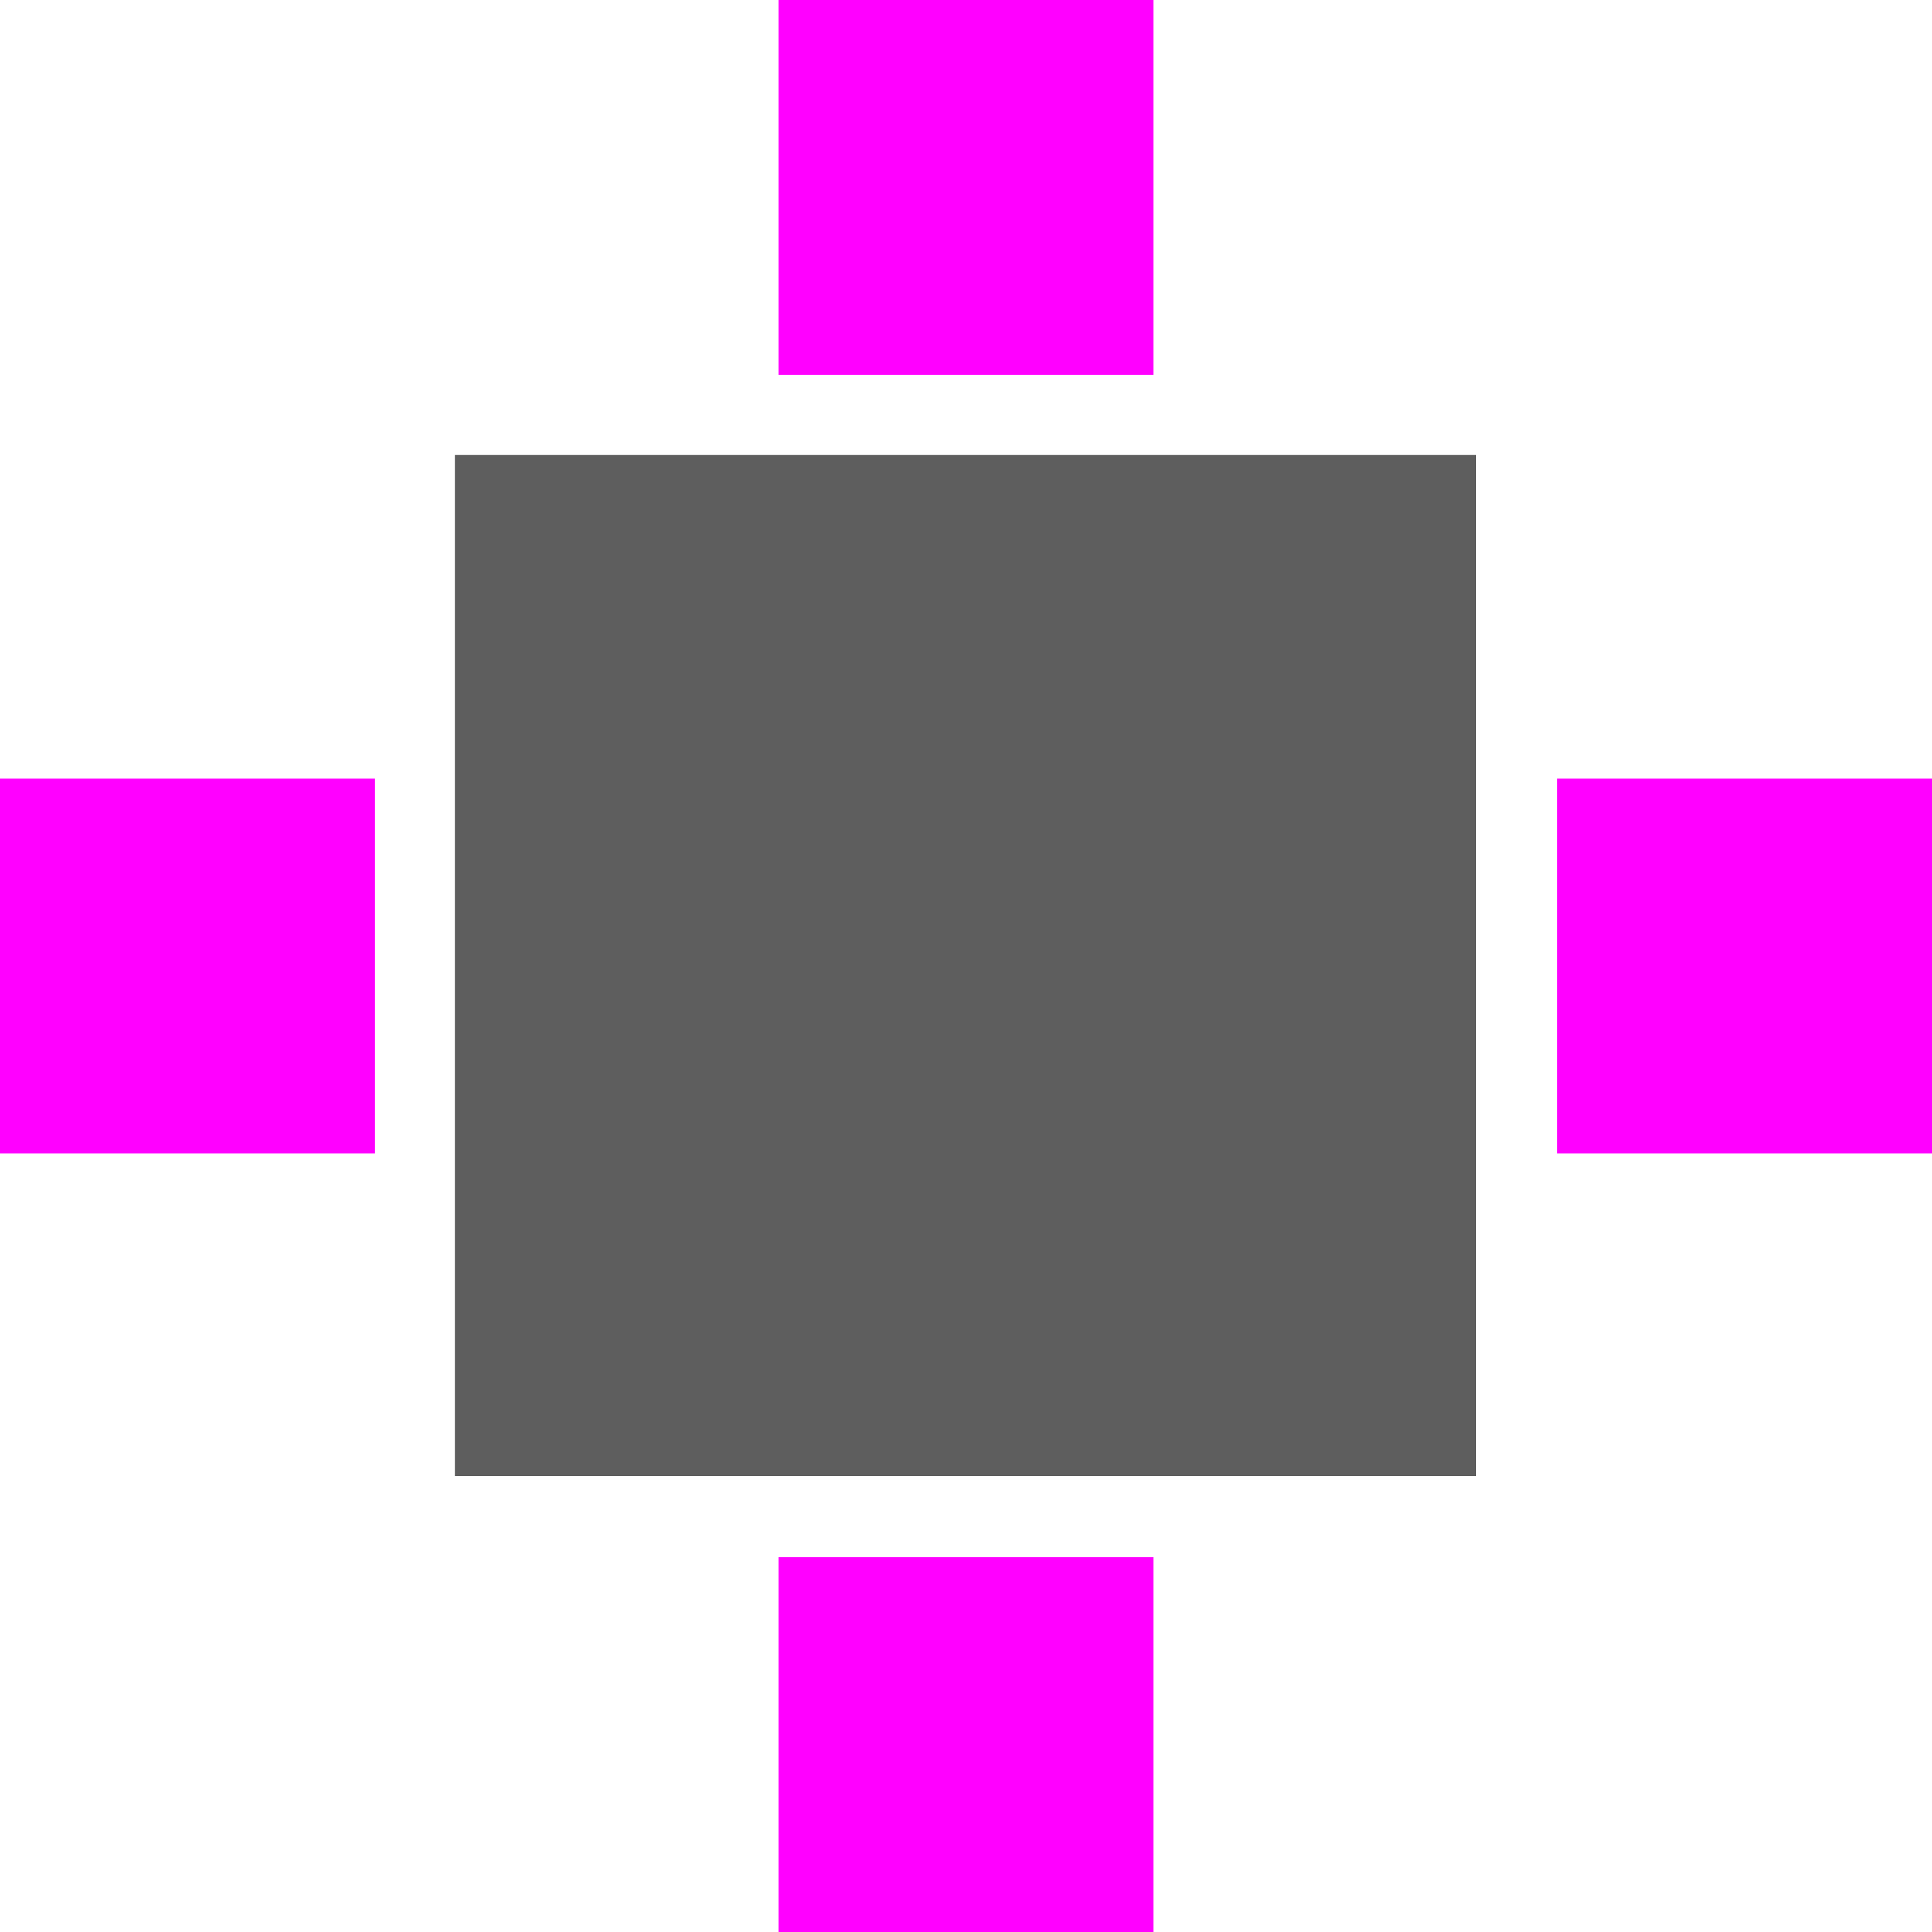
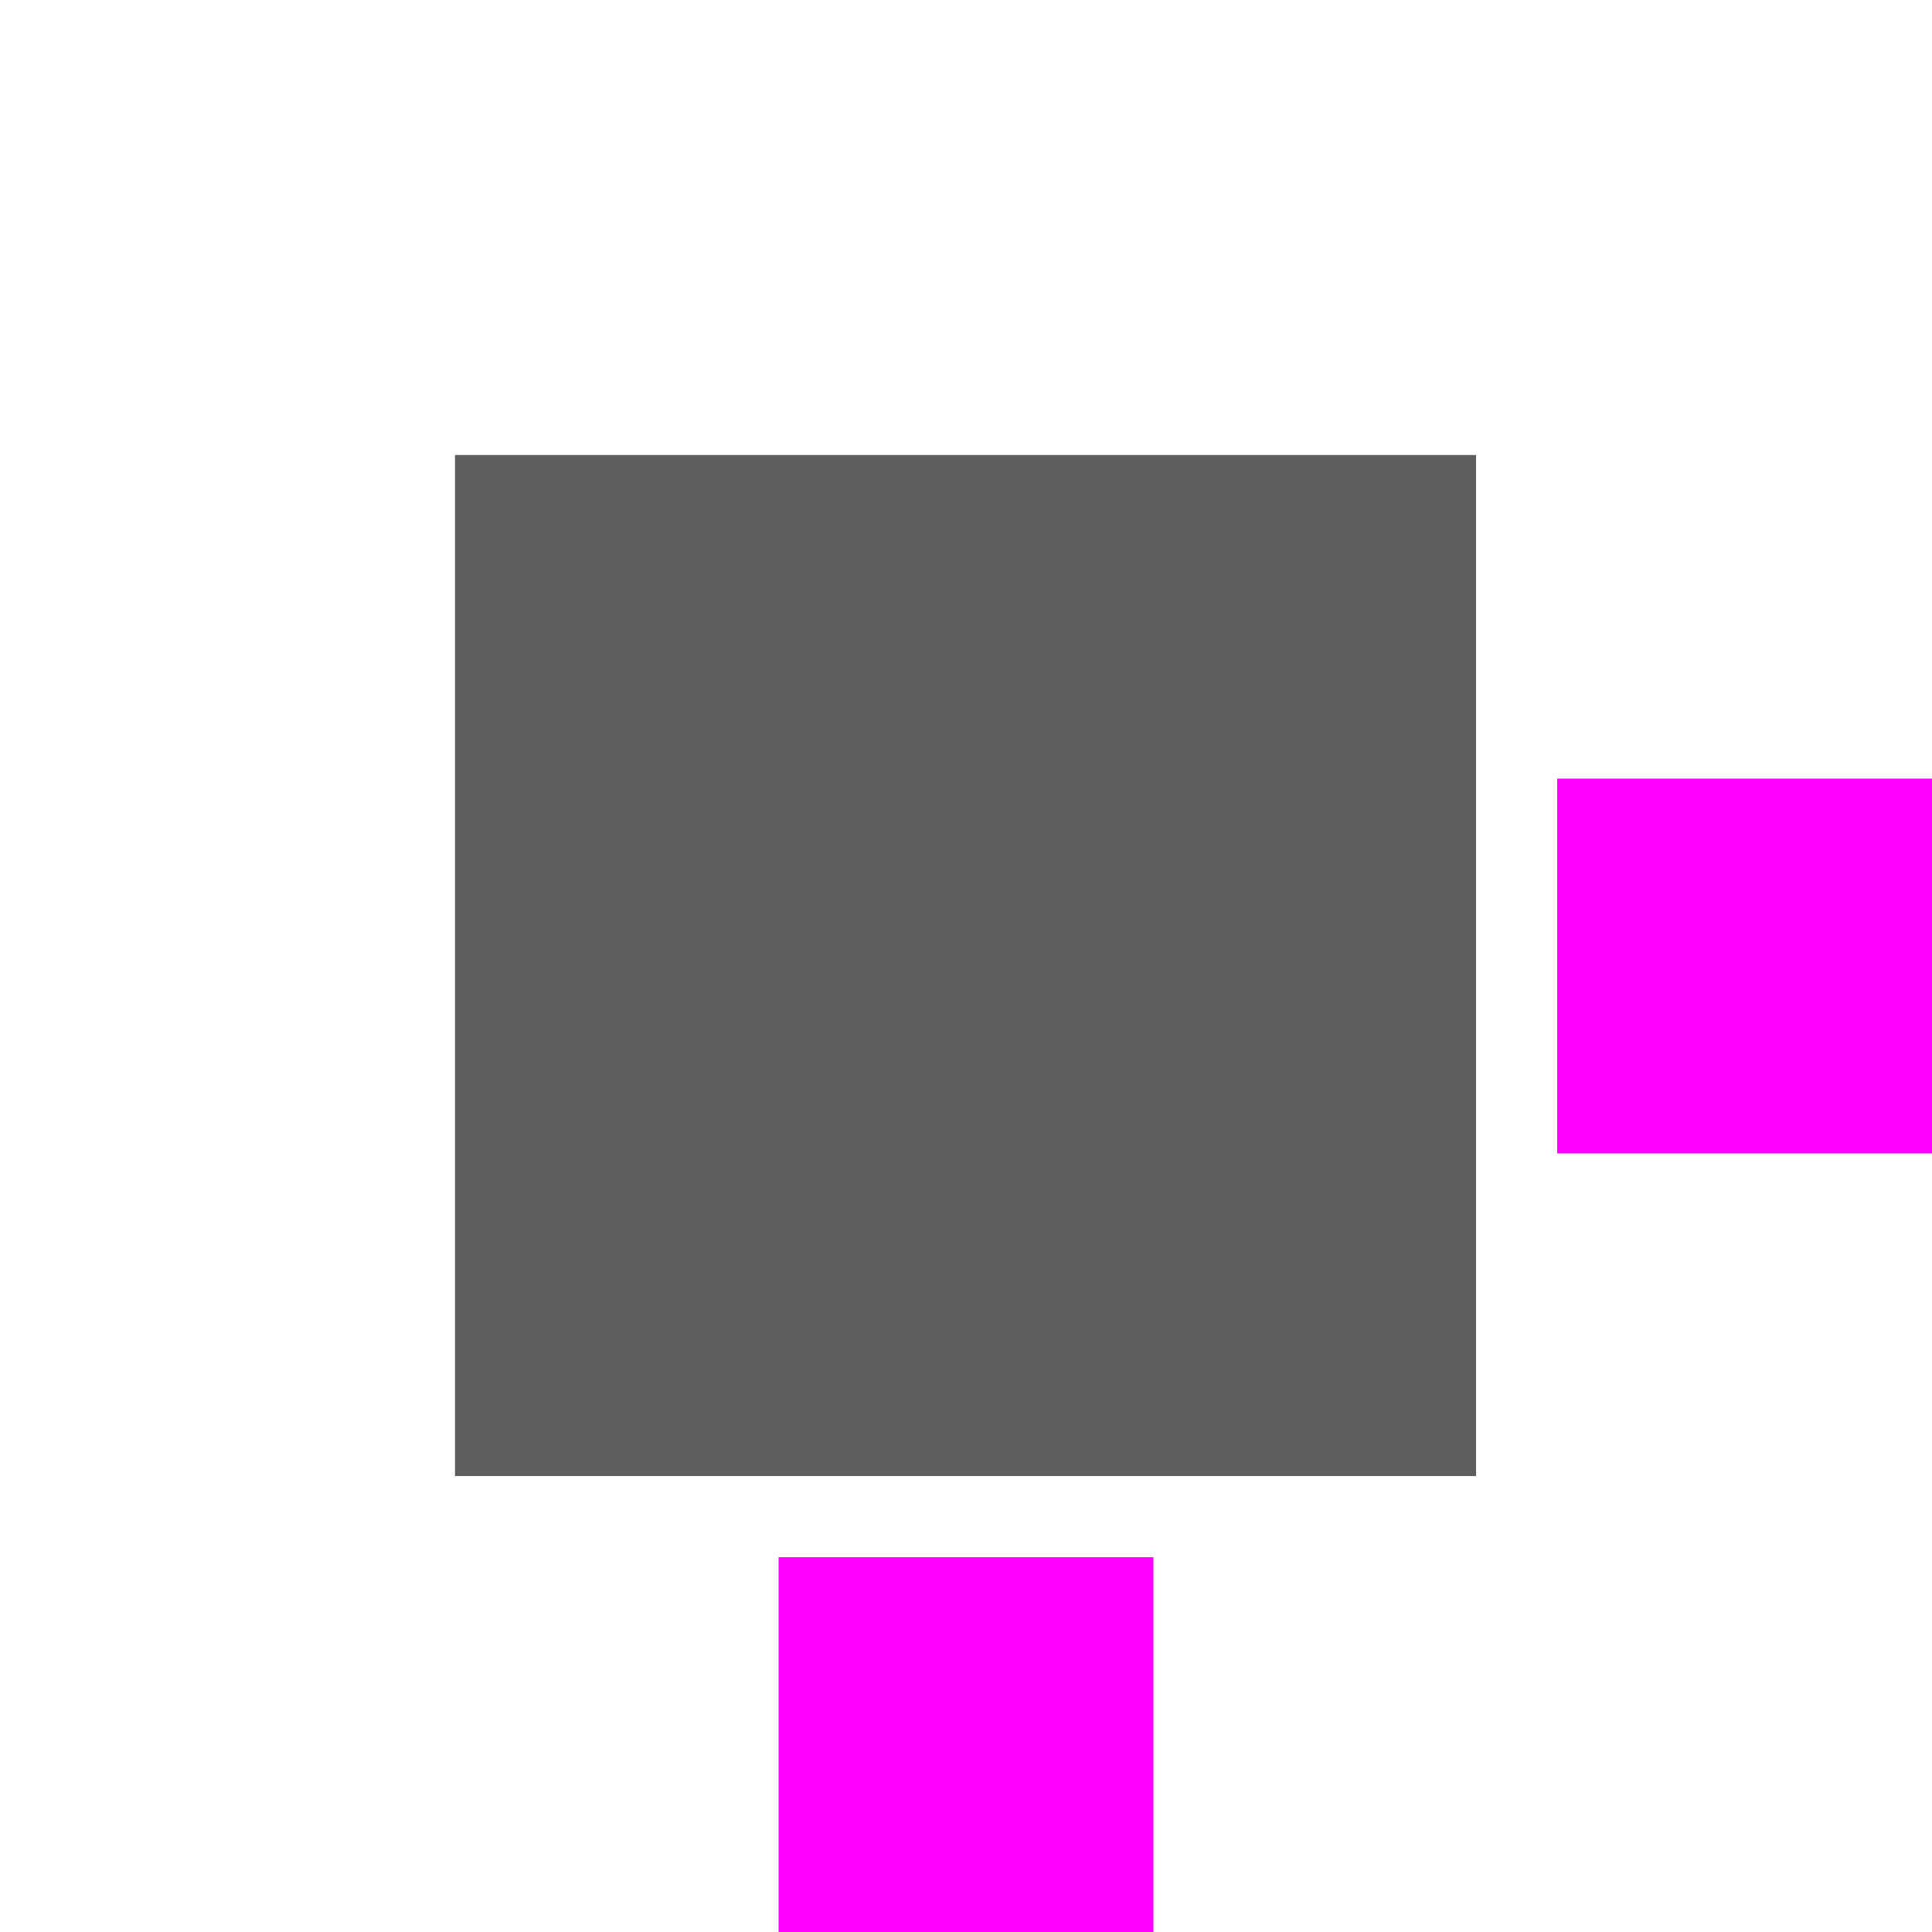
<svg xmlns="http://www.w3.org/2000/svg" version="1.1" id="图层_1" x="0px" y="0px" viewBox="0 0 200 200" style="enable-background:new 0 0 200 200;" xml:space="preserve">
  <style type="text/css">
	.st0{fill:#5E5E5E;}
	.st1{fill:#FF00FF;}
</style>
  <rect x="47.1" y="47.1" class="st0" width="105.7" height="105.7" />
  <rect x="161.2" y="80.6" class="st1" width="38.8" height="38.8" />
-   <rect x="80.6" class="st1" width="38.8" height="38.8" />
-   <rect y="80.6" class="st1" width="38.8" height="38.8" />
  <rect x="80.6" y="161.2" class="st1" width="38.8" height="38.8" />
</svg>